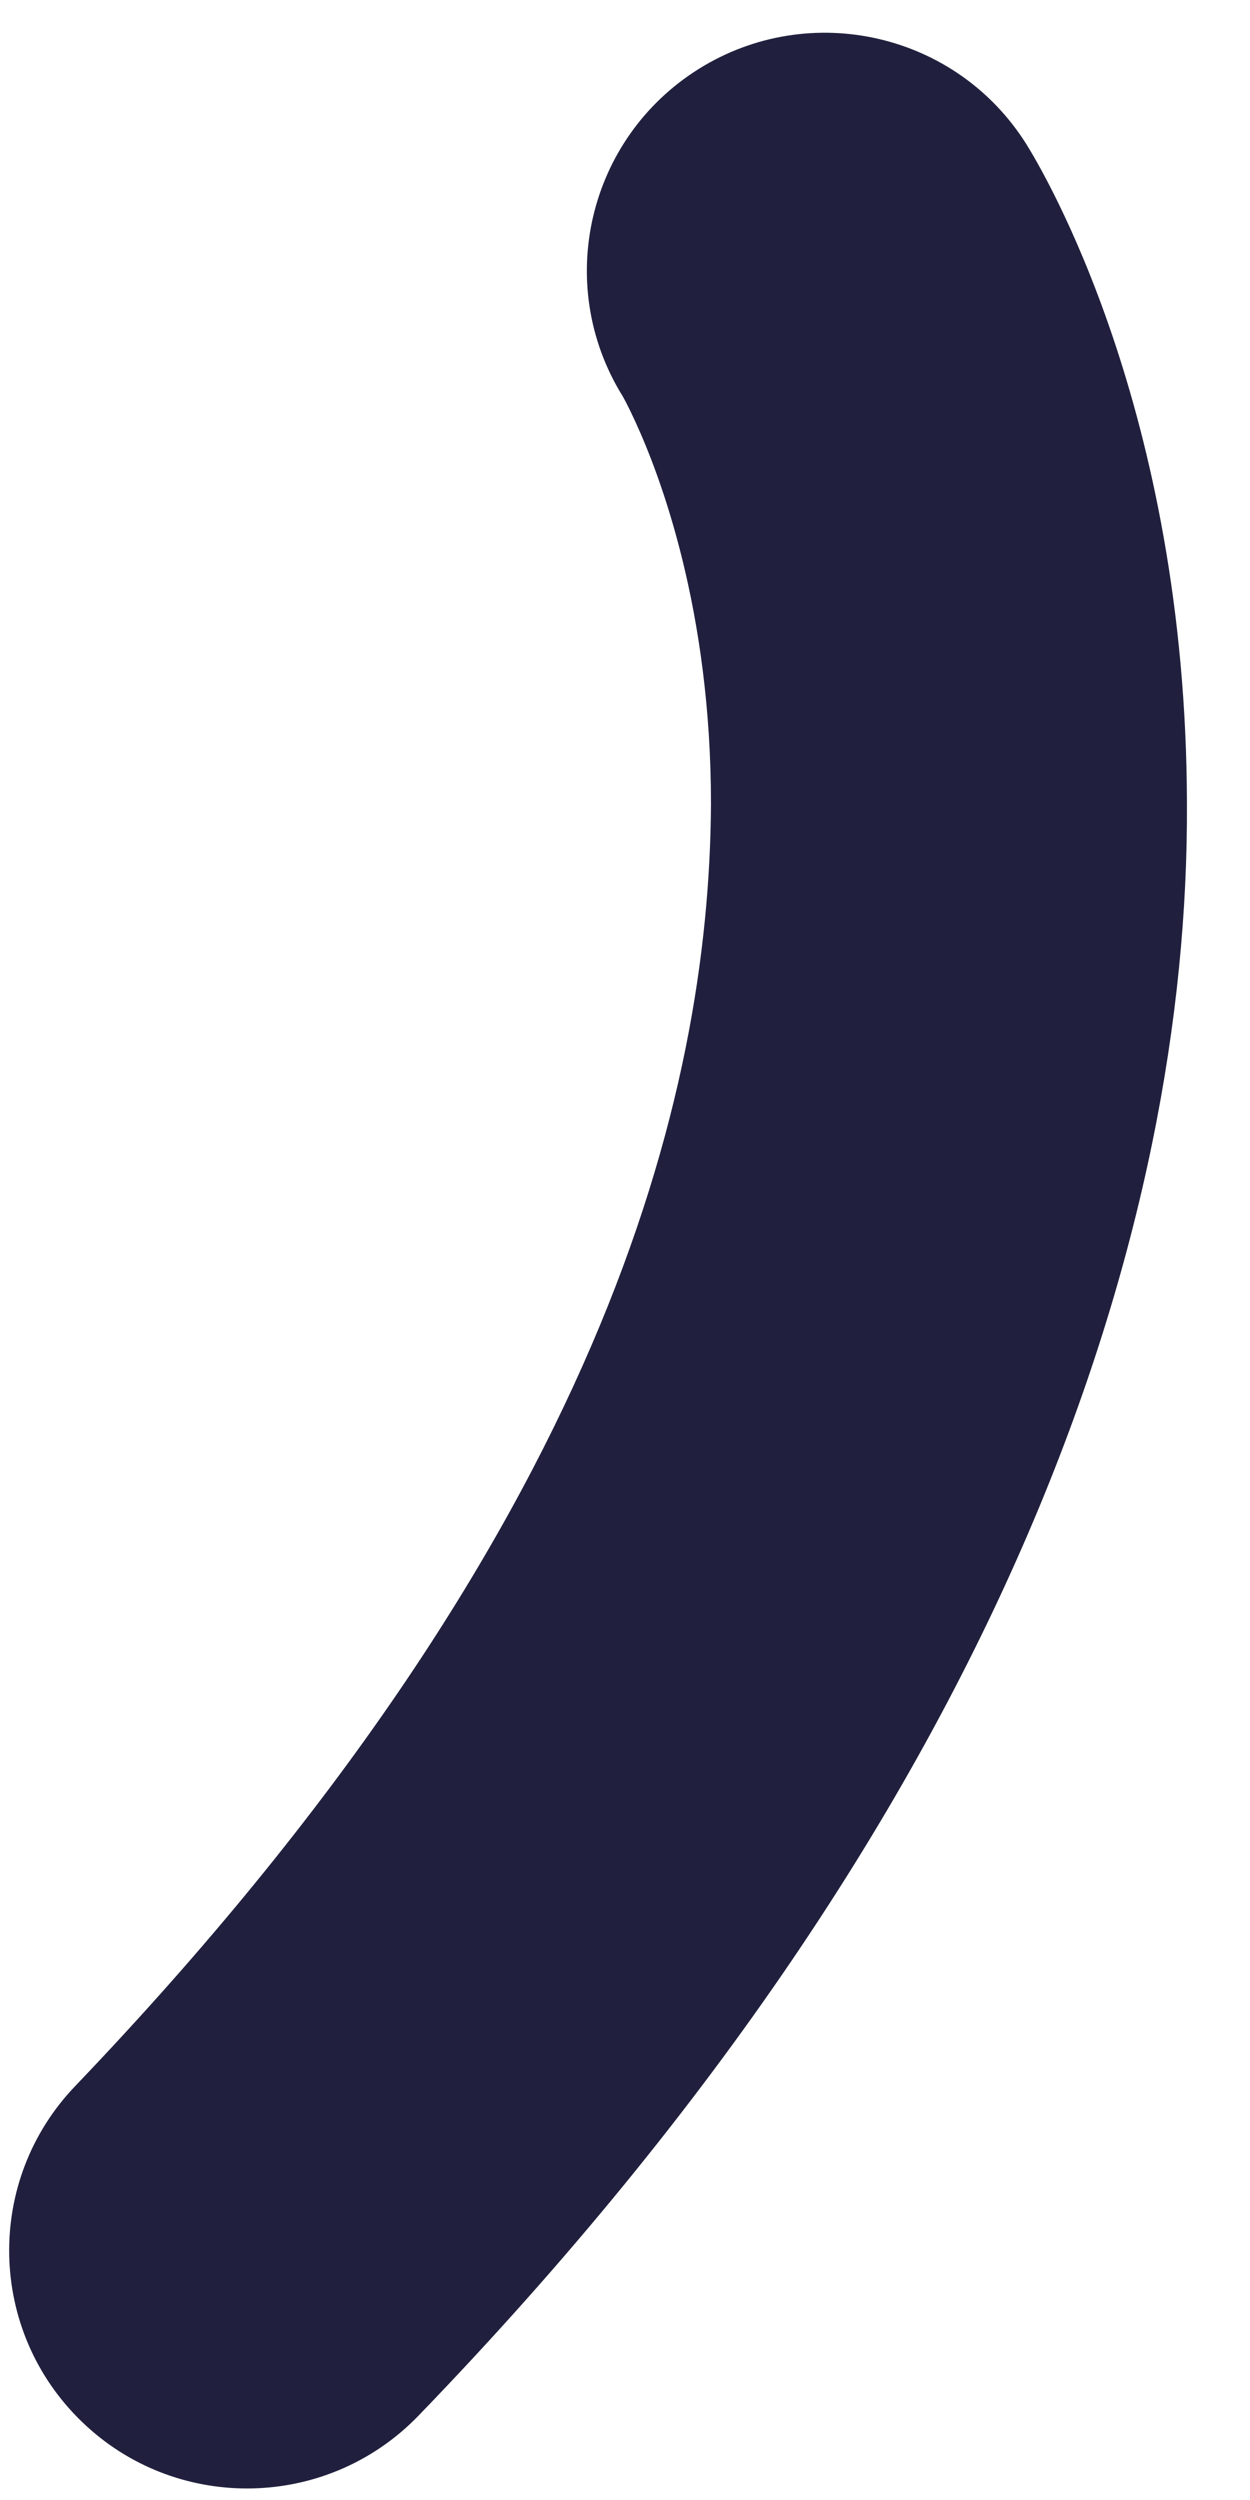
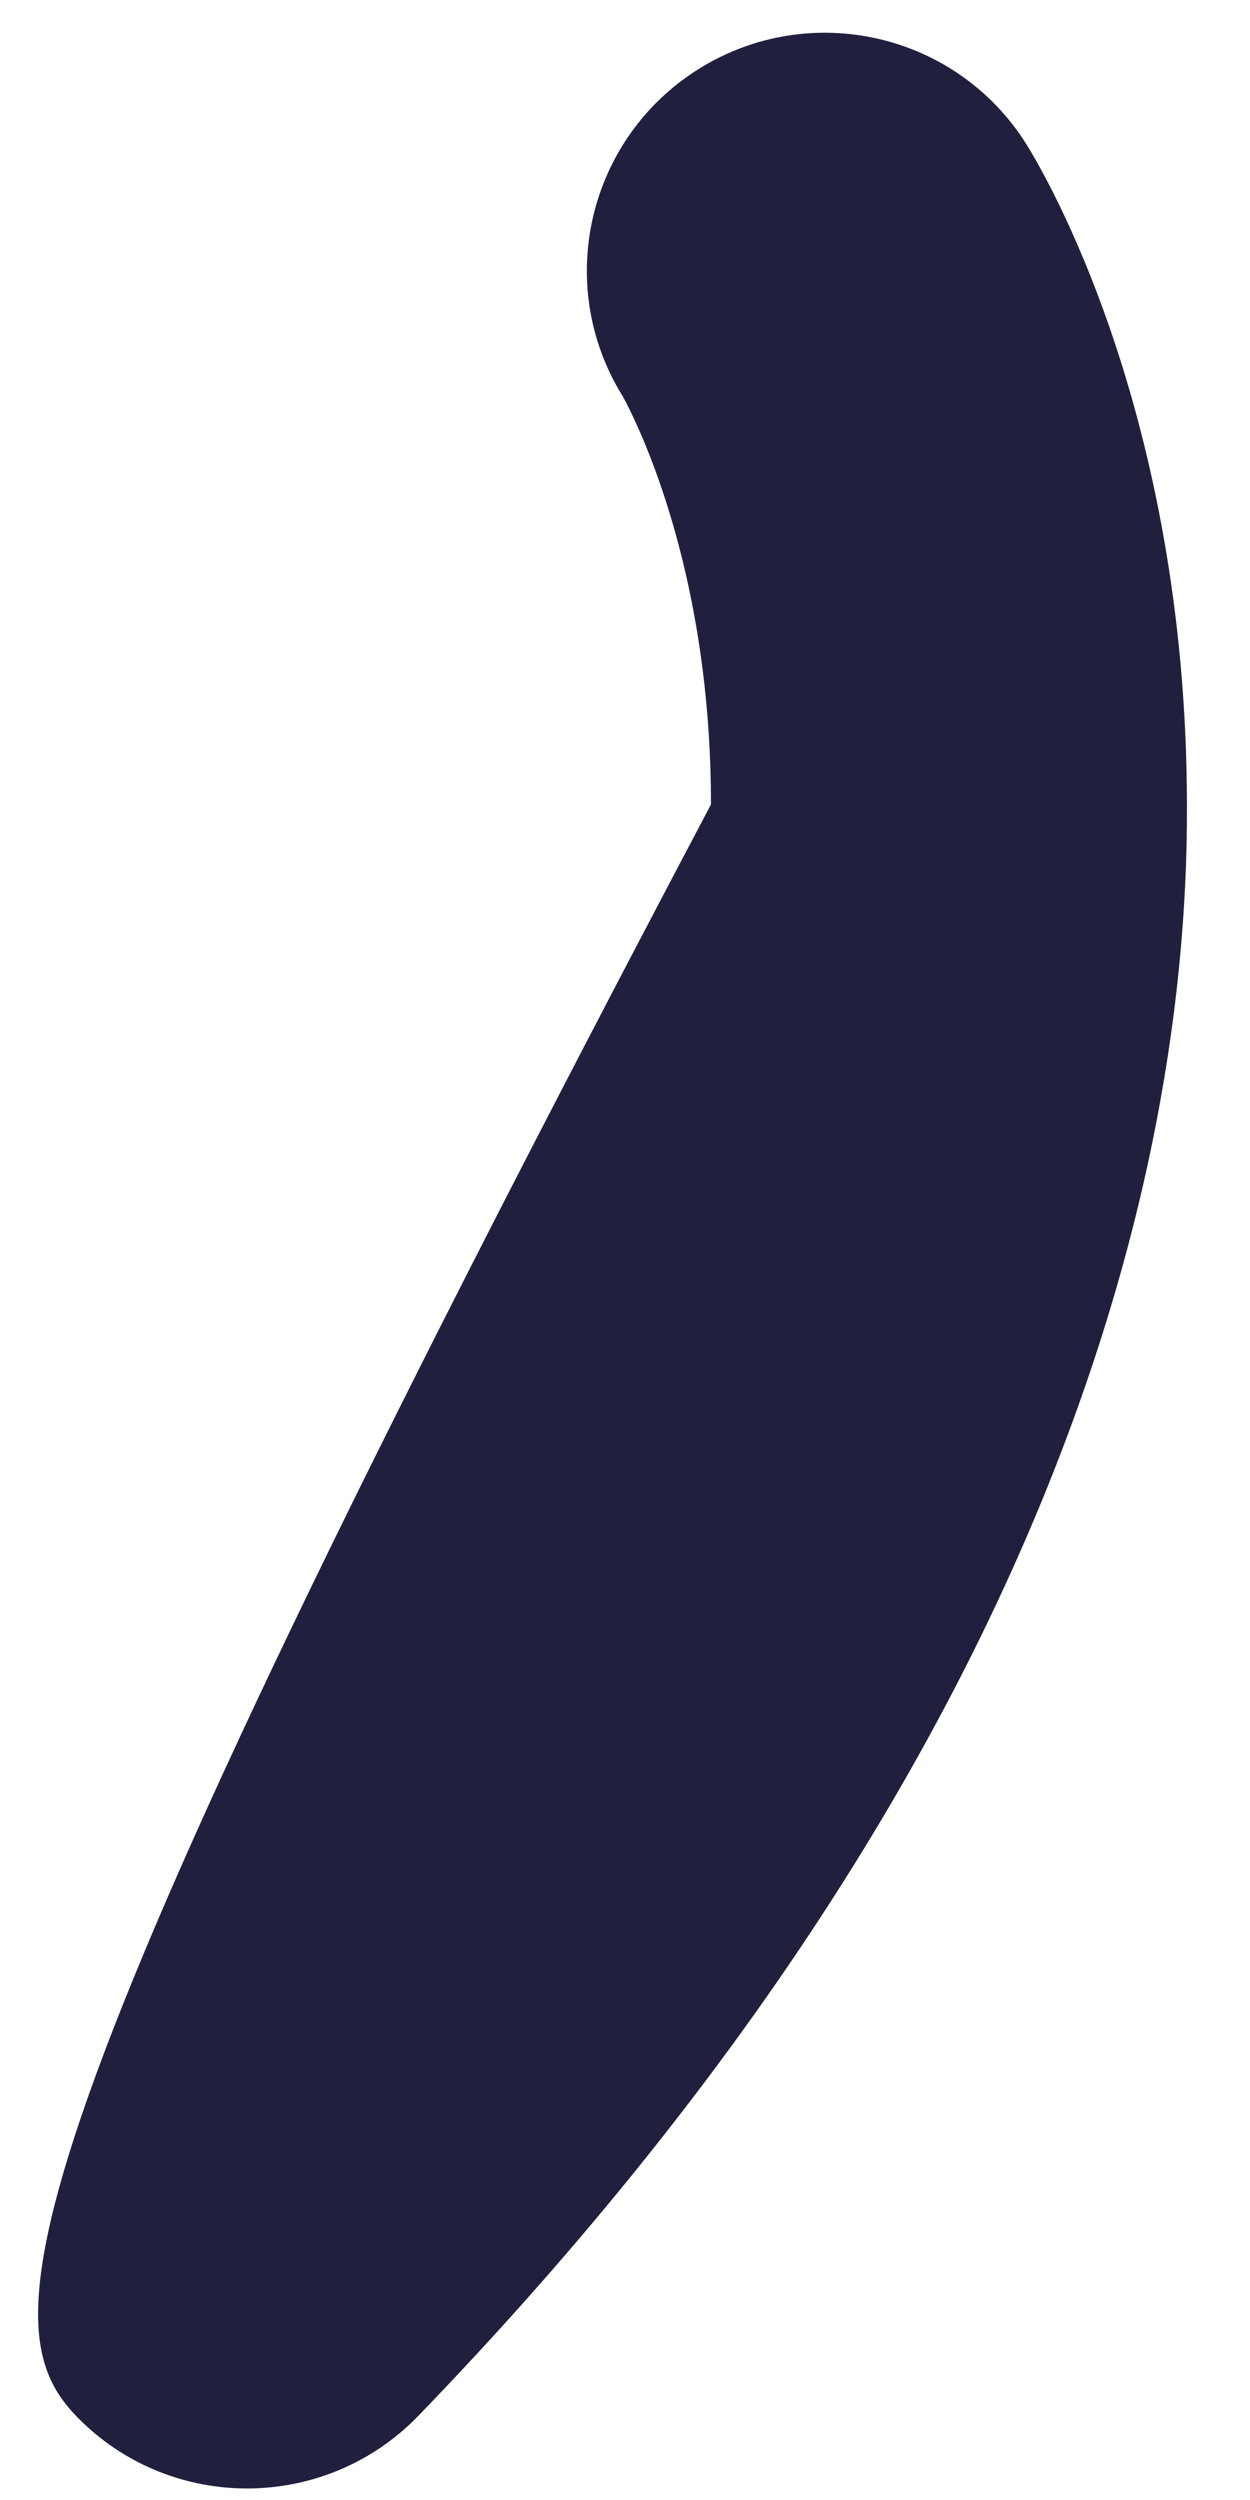
<svg xmlns="http://www.w3.org/2000/svg" width="9" height="18" viewBox="0 0 9 18" fill="none">
-   <path id="Vector" d="M8.546 5.792C8.542 2.945 7.502 1.219 7.391 1.04C6.889 0.238 5.832 -0.005 5.03 0.497C4.232 0.997 3.987 2.045 4.479 2.846C4.479 2.846 4.479 2.847 4.48 2.847C4.492 2.868 4.525 2.928 4.573 3.033C4.755 3.428 5.12 4.393 5.119 5.792C5.106 7.88 4.358 11.026 0.544 15.017C-0.112 15.699 -0.09 16.784 0.592 17.439C0.924 17.759 1.352 17.917 1.779 17.917C2.229 17.917 2.678 17.741 3.015 17.391C7.327 12.925 8.559 8.79 8.546 5.792Z" fill="#20203E" />
+   <path id="Vector" d="M8.546 5.792C8.542 2.945 7.502 1.219 7.391 1.04C6.889 0.238 5.832 -0.005 5.03 0.497C4.232 0.997 3.987 2.045 4.479 2.846C4.479 2.846 4.479 2.847 4.48 2.847C4.492 2.868 4.525 2.928 4.573 3.033C4.755 3.428 5.12 4.393 5.119 5.792C-0.112 15.699 -0.09 16.784 0.592 17.439C0.924 17.759 1.352 17.917 1.779 17.917C2.229 17.917 2.678 17.741 3.015 17.391C7.327 12.925 8.559 8.79 8.546 5.792Z" fill="#20203E" />
</svg>